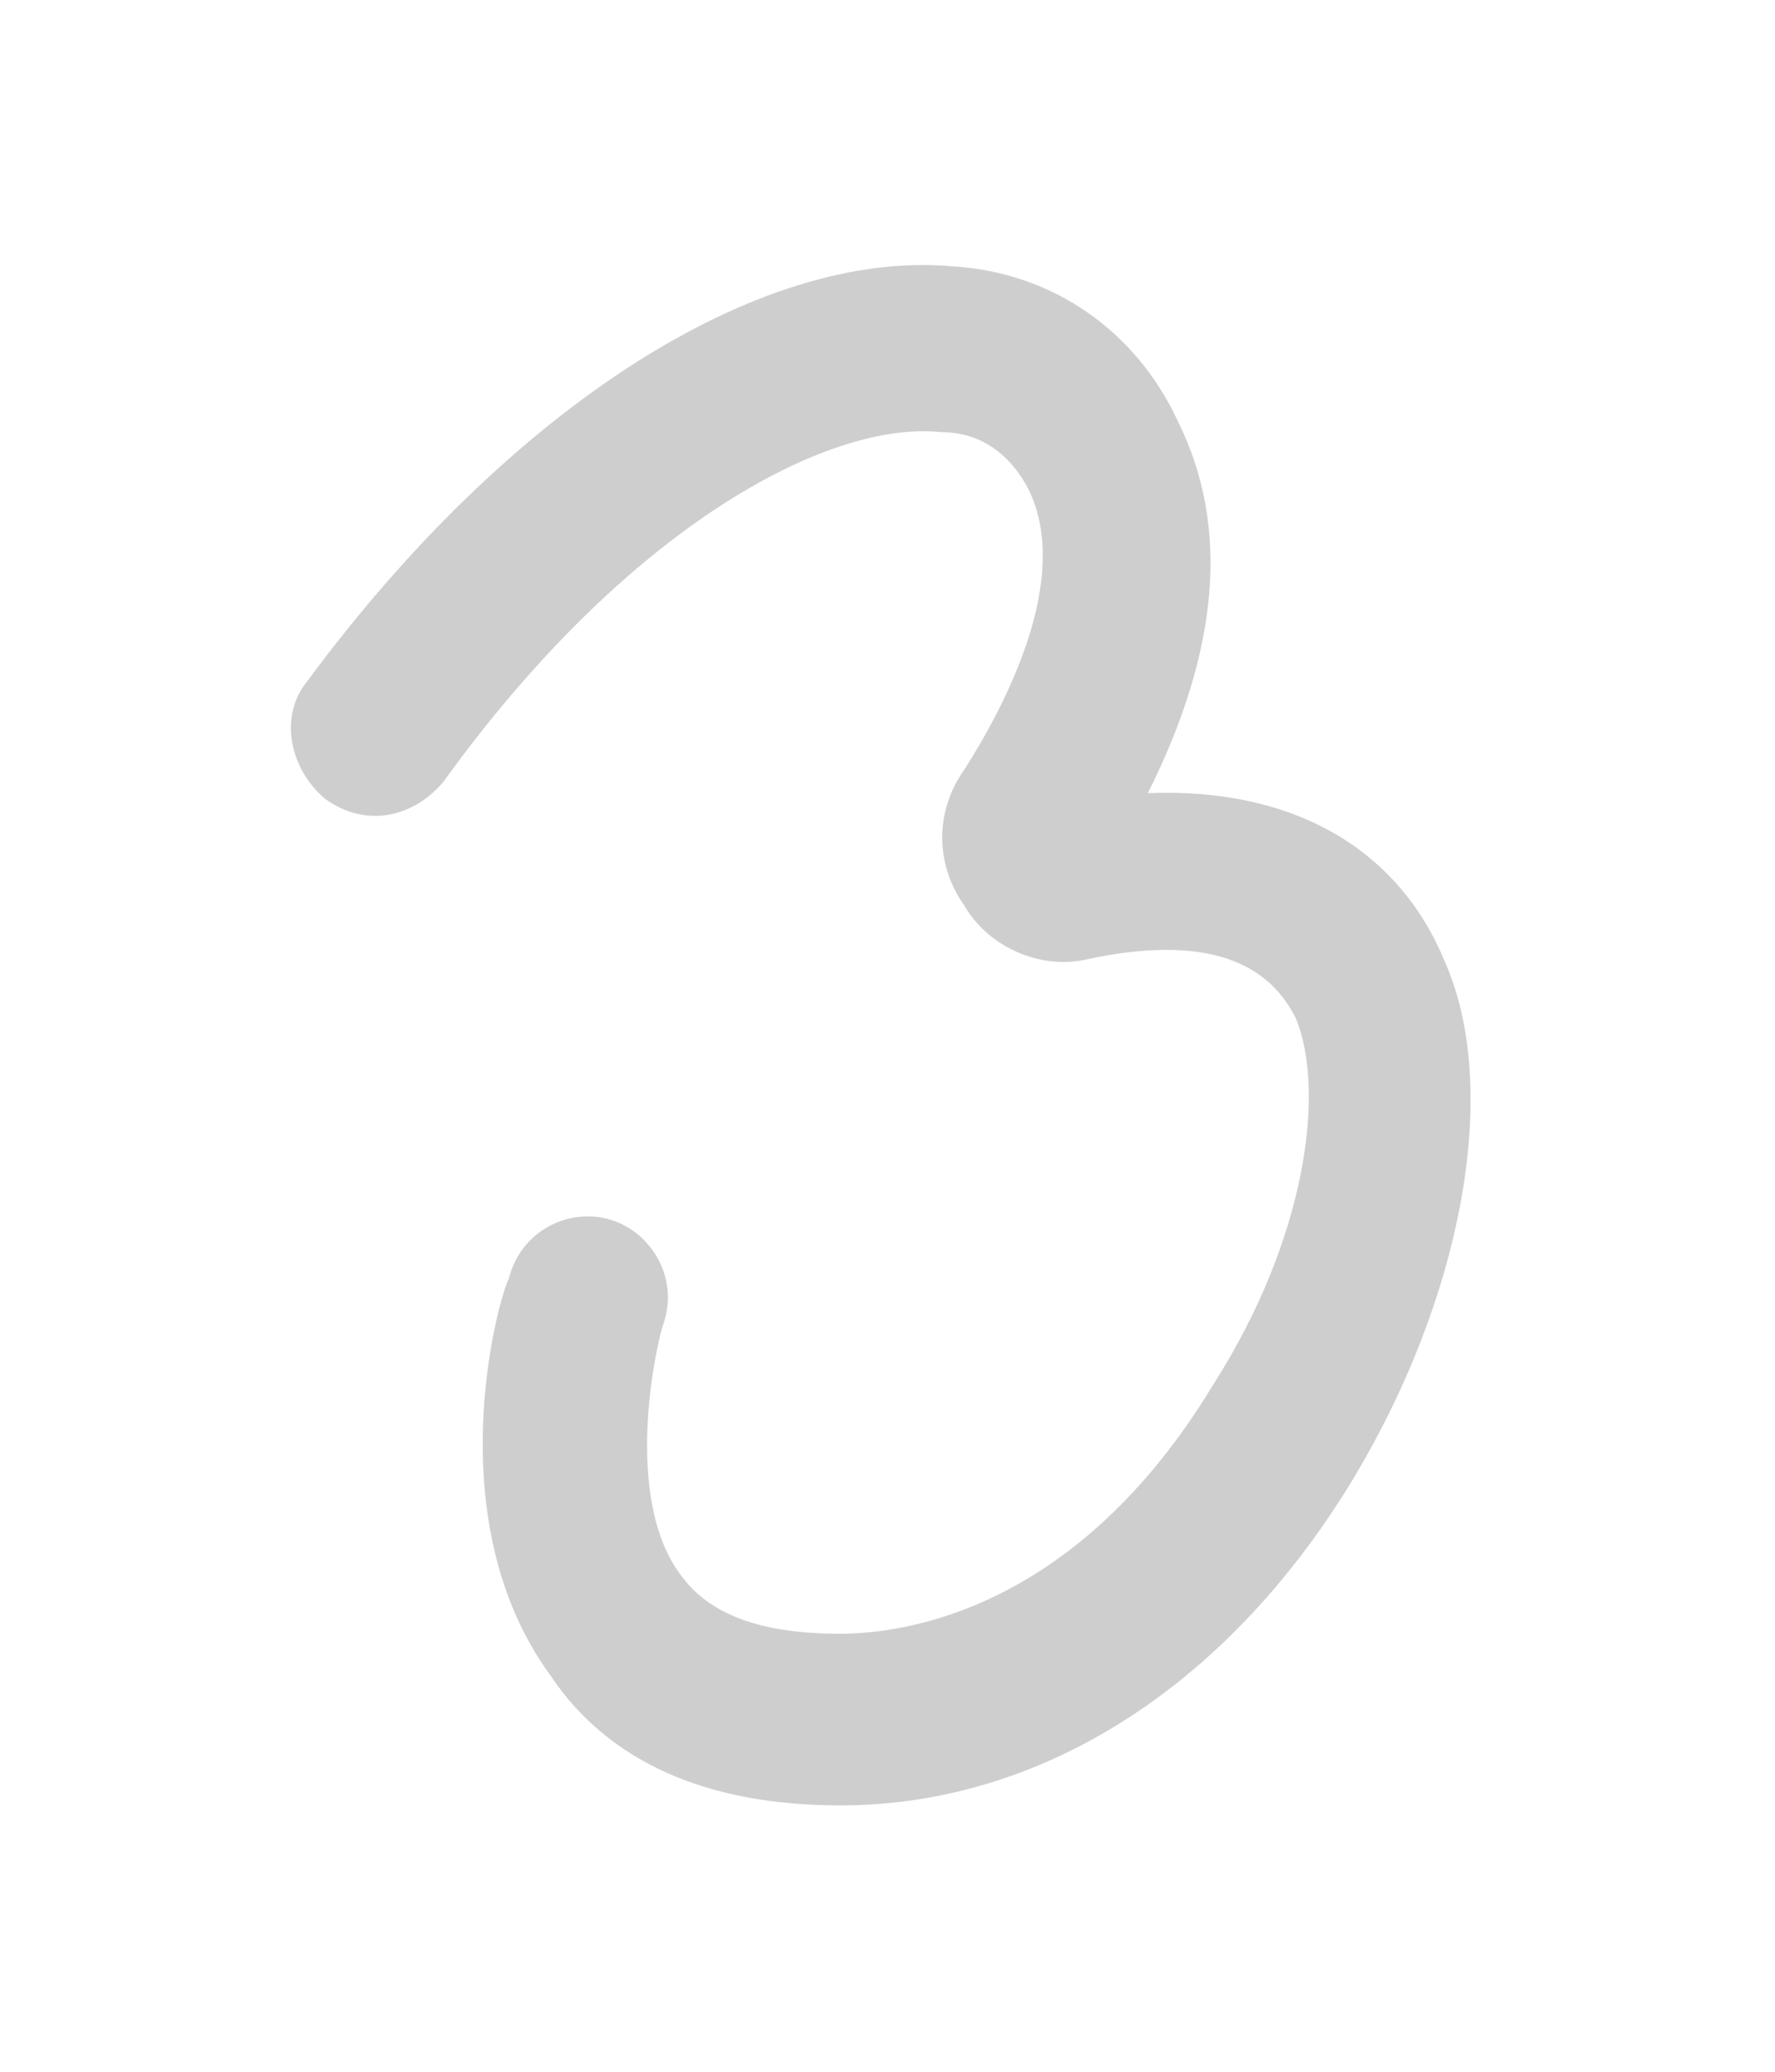
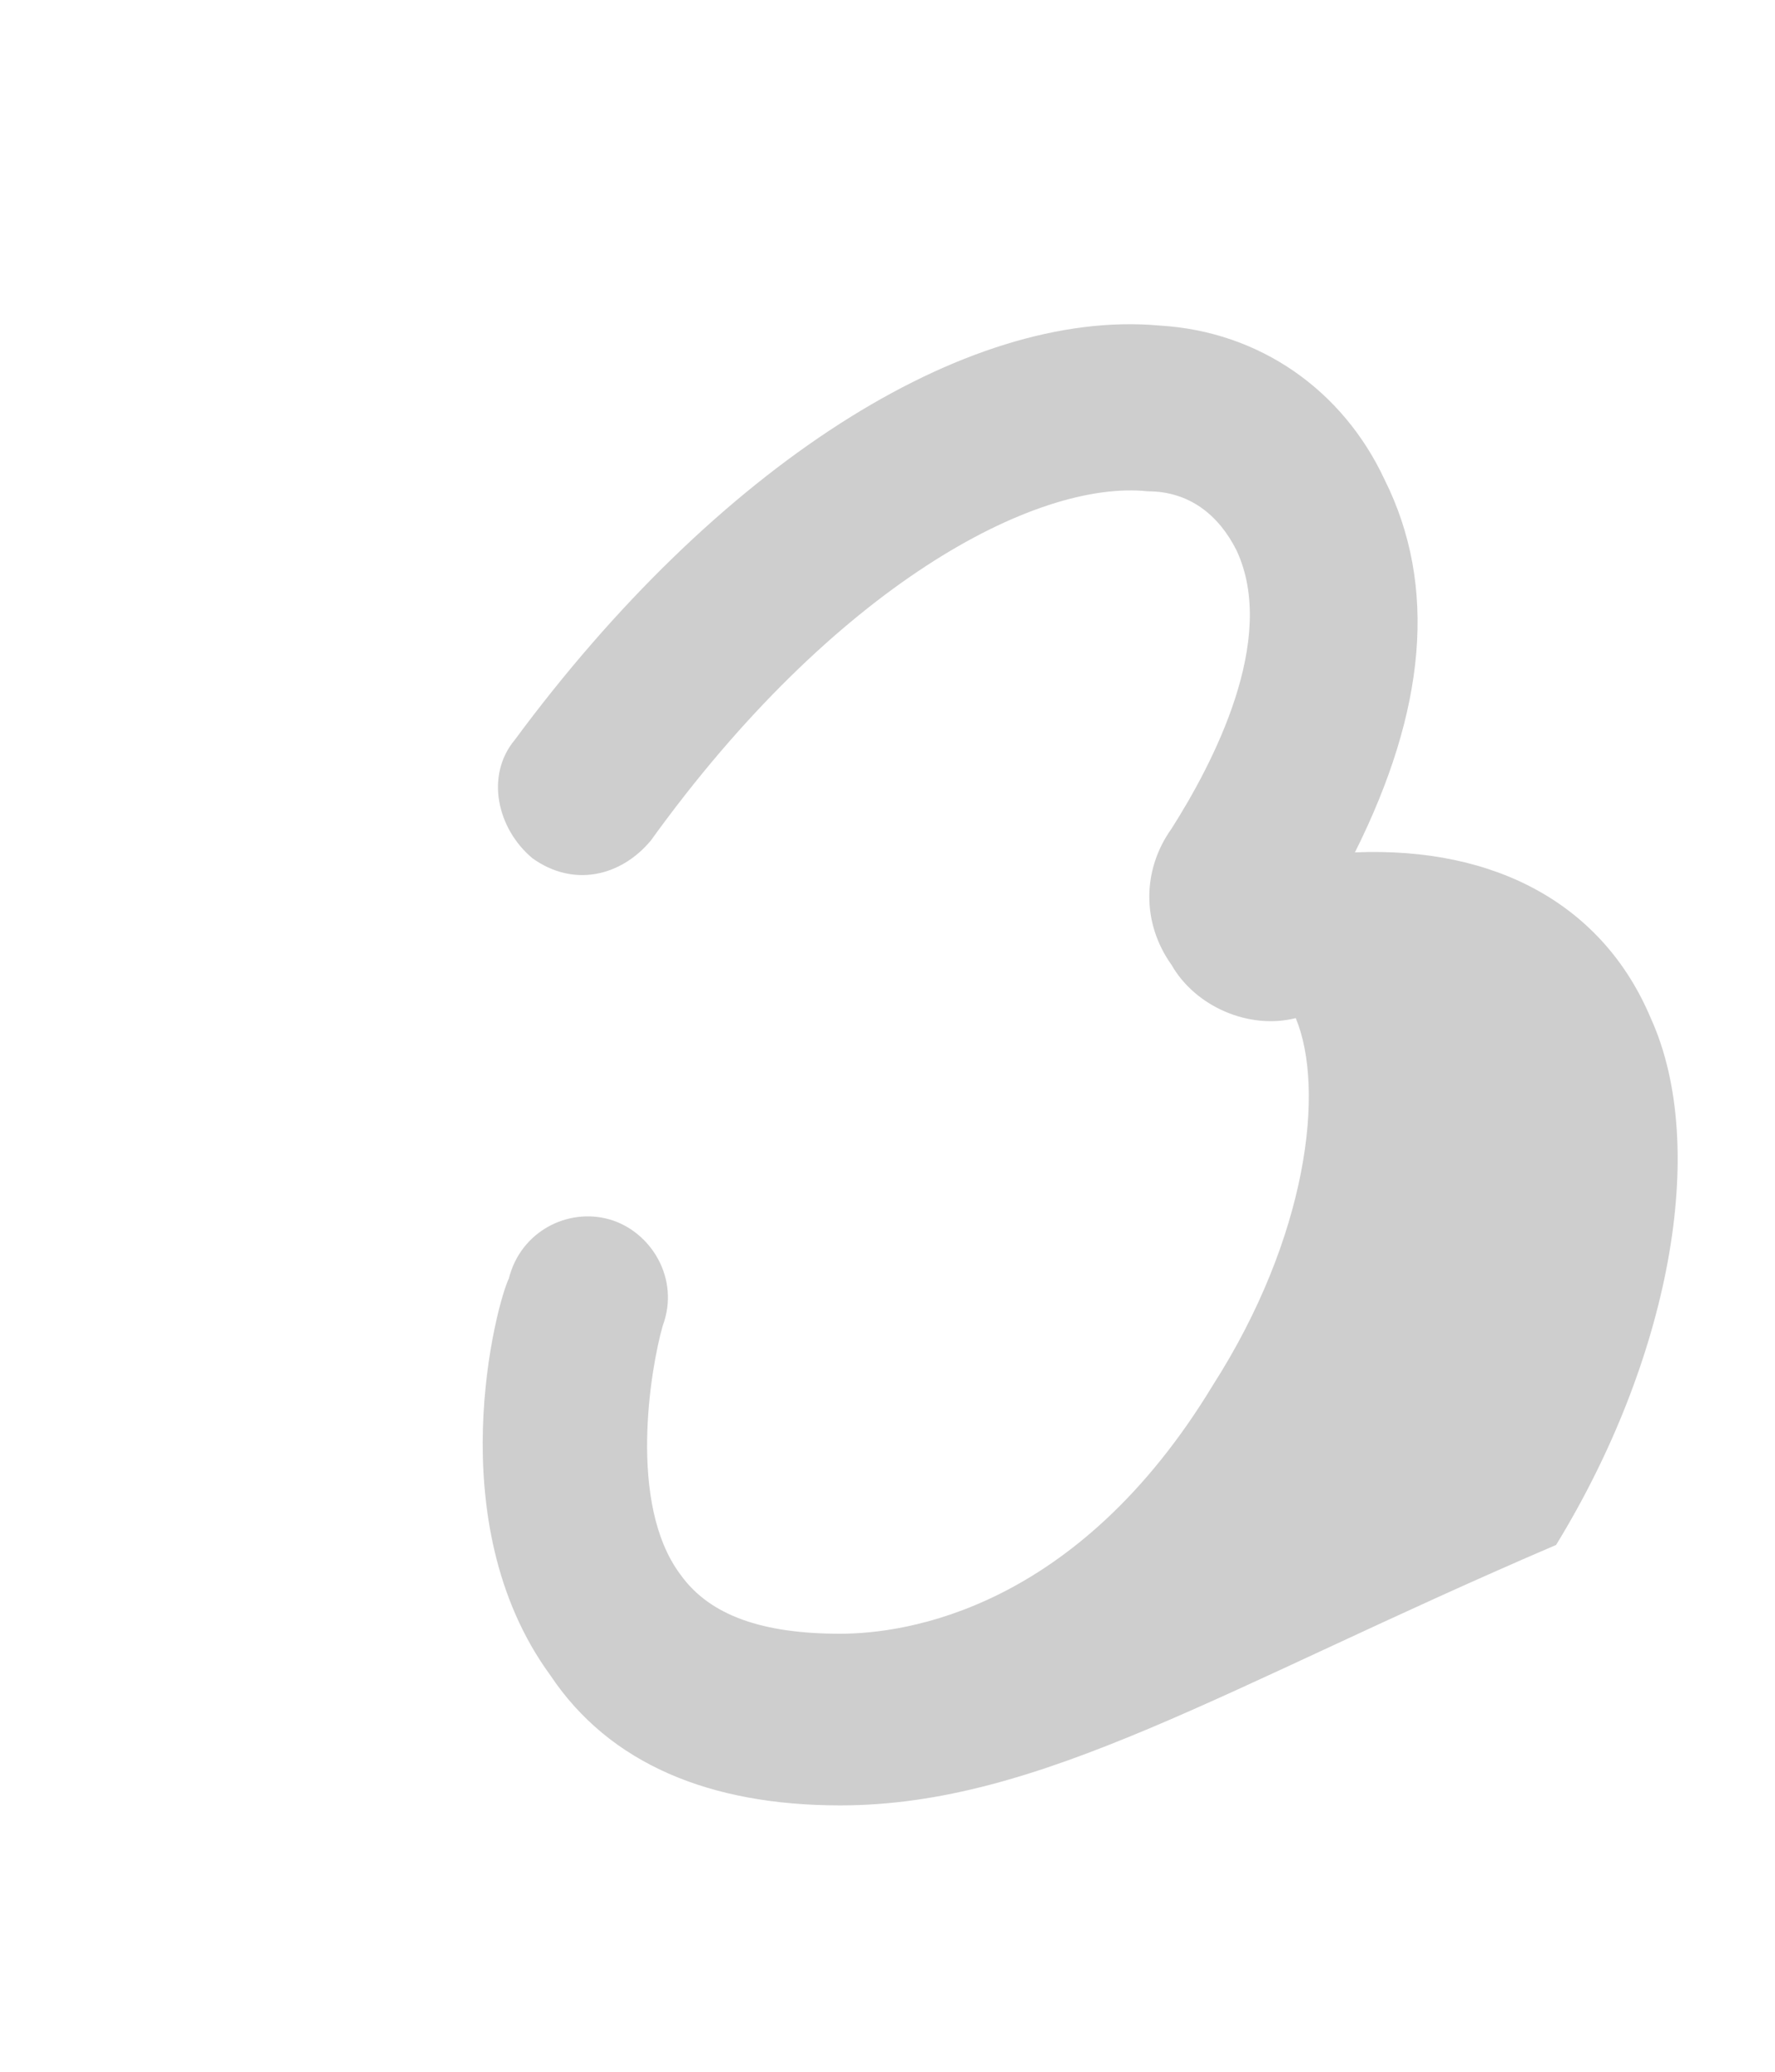
<svg xmlns="http://www.w3.org/2000/svg" version="1.1" id="Capa_1" x="0px" y="0px" viewBox="0 0 30 35" style="enable-background:new 0 0 30 35;" xml:space="preserve">
  <style type="text/css">
	.st0{fill:#CECECE;}
</style>
  <title>9D834270-D84D-418F-842E-D6C7525F22E4</title>
  <desc>Created with sketchtool.</desc>
-   <path class="st0" d="M14.2,30.5c-2.2,0-3.9-0.7-4.9-2.2c-1.9-2.6-0.9-6.3-0.7-6.7c0.2-0.8,1-1.2,1.7-1c0.7,0.2,1.2,1,0.9,1.8  c-0.2,0.7-0.6,3,0.3,4.2c0.5,0.7,1.4,1,2.7,1c1.1,0,4-0.4,6.3-4.2c1.6-2.5,1.9-5,1.4-6.2c-0.5-1-1.6-1.4-3.5-1  c-0.8,0.2-1.7-0.2-2.1-0.9c-0.5-0.7-0.5-1.6,0-2.3c0.7-1.1,1.8-3.2,1.1-4.7c-0.3-0.6-0.8-1-1.5-1c-1.9-0.2-5.3,1.6-8.4,5.9  c-0.5,0.6-1.3,0.8-2,0.3c-0.6-0.5-0.8-1.4-0.3-2c3.4-4.6,7.6-7.3,10.9-7c1.7,0.1,3.1,1.1,3.8,2.6c0.9,1.8,0.7,3.9-0.5,6.3  c2.4-0.1,4.2,0.9,5,2.8c1,2.2,0.3,5.8-1.6,8.9C20.7,28.5,17.6,30.5,14.2,30.5z" />
+   <path class="st0" d="M14.2,30.5c-2.2,0-3.9-0.7-4.9-2.2c-1.9-2.6-0.9-6.3-0.7-6.7c0.2-0.8,1-1.2,1.7-1c0.7,0.2,1.2,1,0.9,1.8  c-0.2,0.7-0.6,3,0.3,4.2c0.5,0.7,1.4,1,2.7,1c1.1,0,4-0.4,6.3-4.2c1.6-2.5,1.9-5,1.4-6.2c-0.8,0.2-1.7-0.2-2.1-0.9c-0.5-0.7-0.5-1.6,0-2.3c0.7-1.1,1.8-3.2,1.1-4.7c-0.3-0.6-0.8-1-1.5-1c-1.9-0.2-5.3,1.6-8.4,5.9  c-0.5,0.6-1.3,0.8-2,0.3c-0.6-0.5-0.8-1.4-0.3-2c3.4-4.6,7.6-7.3,10.9-7c1.7,0.1,3.1,1.1,3.8,2.6c0.9,1.8,0.7,3.9-0.5,6.3  c2.4-0.1,4.2,0.9,5,2.8c1,2.2,0.3,5.8-1.6,8.9C20.7,28.5,17.6,30.5,14.2,30.5z" />
</svg>